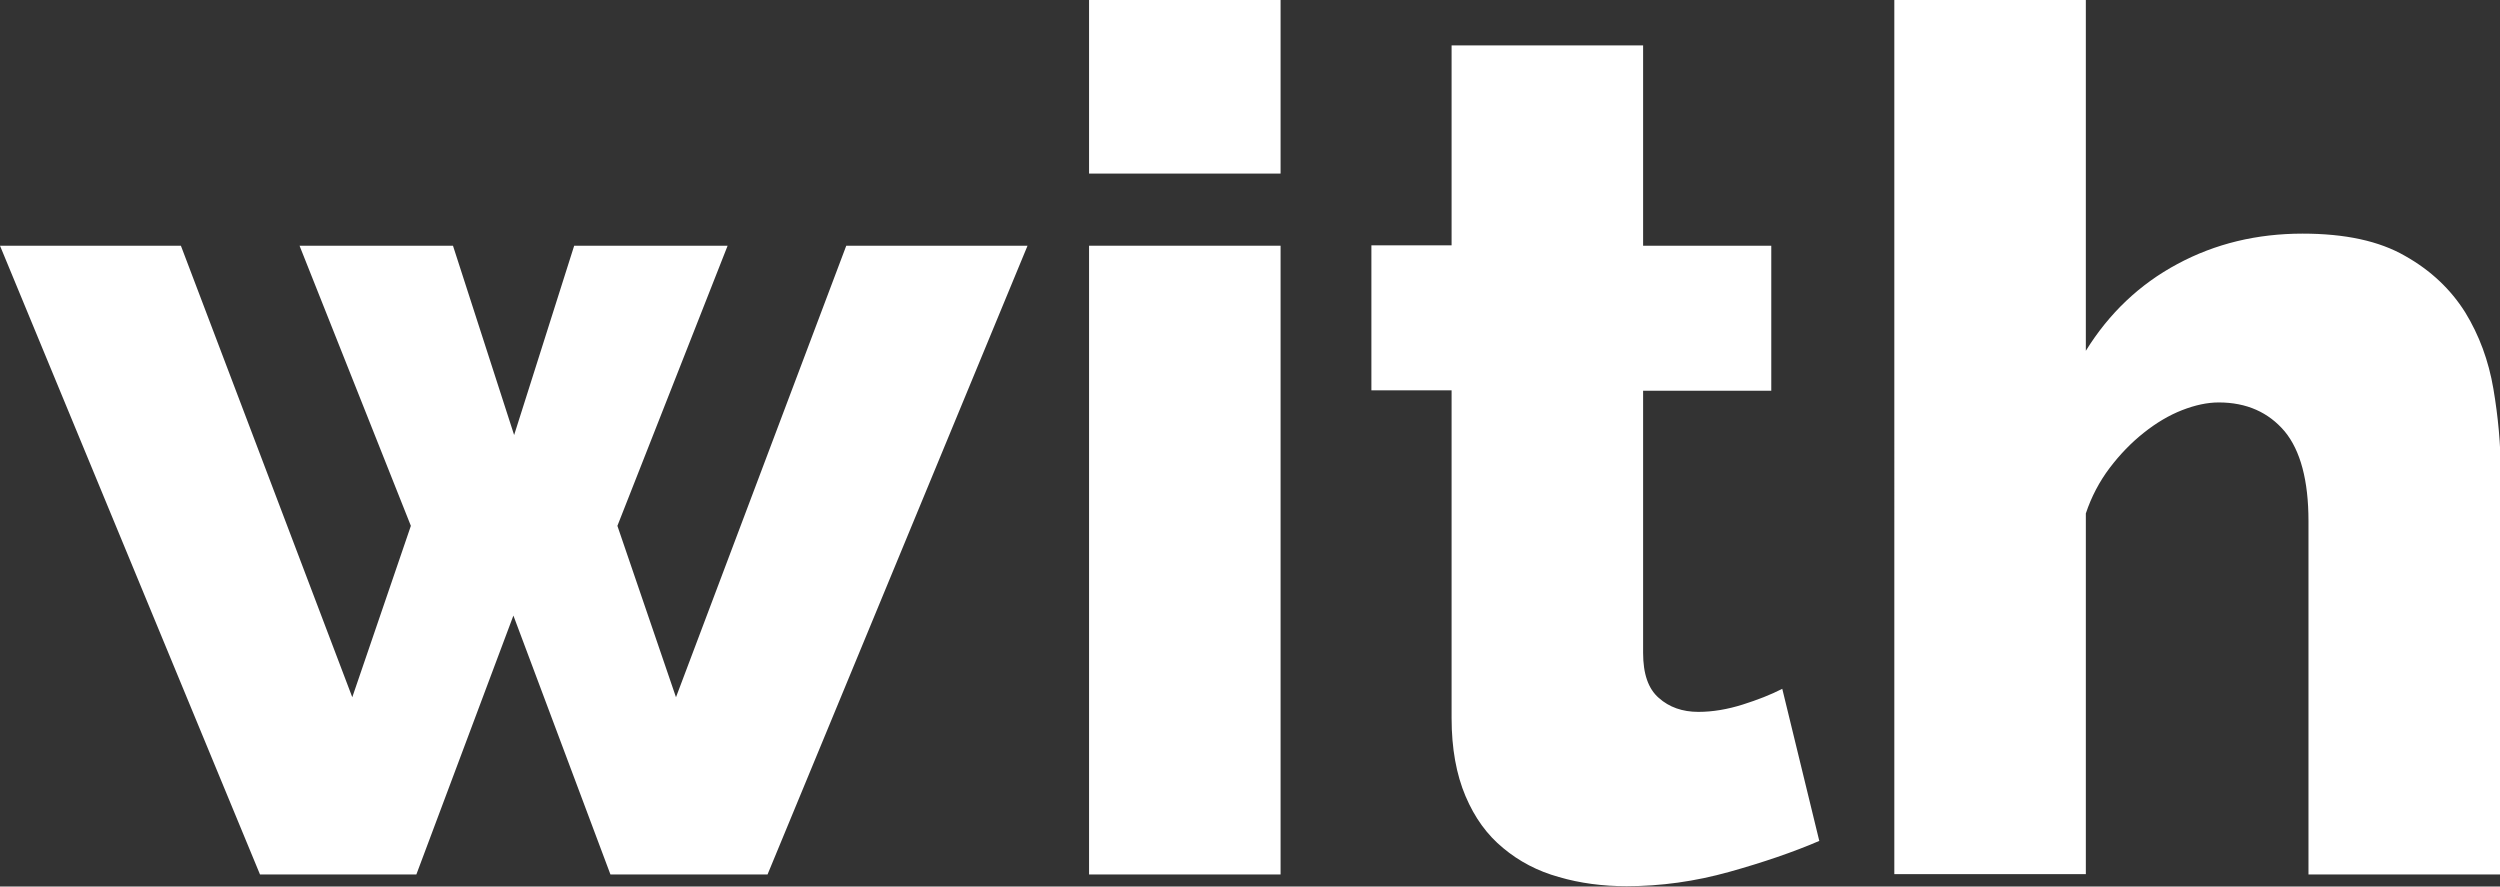
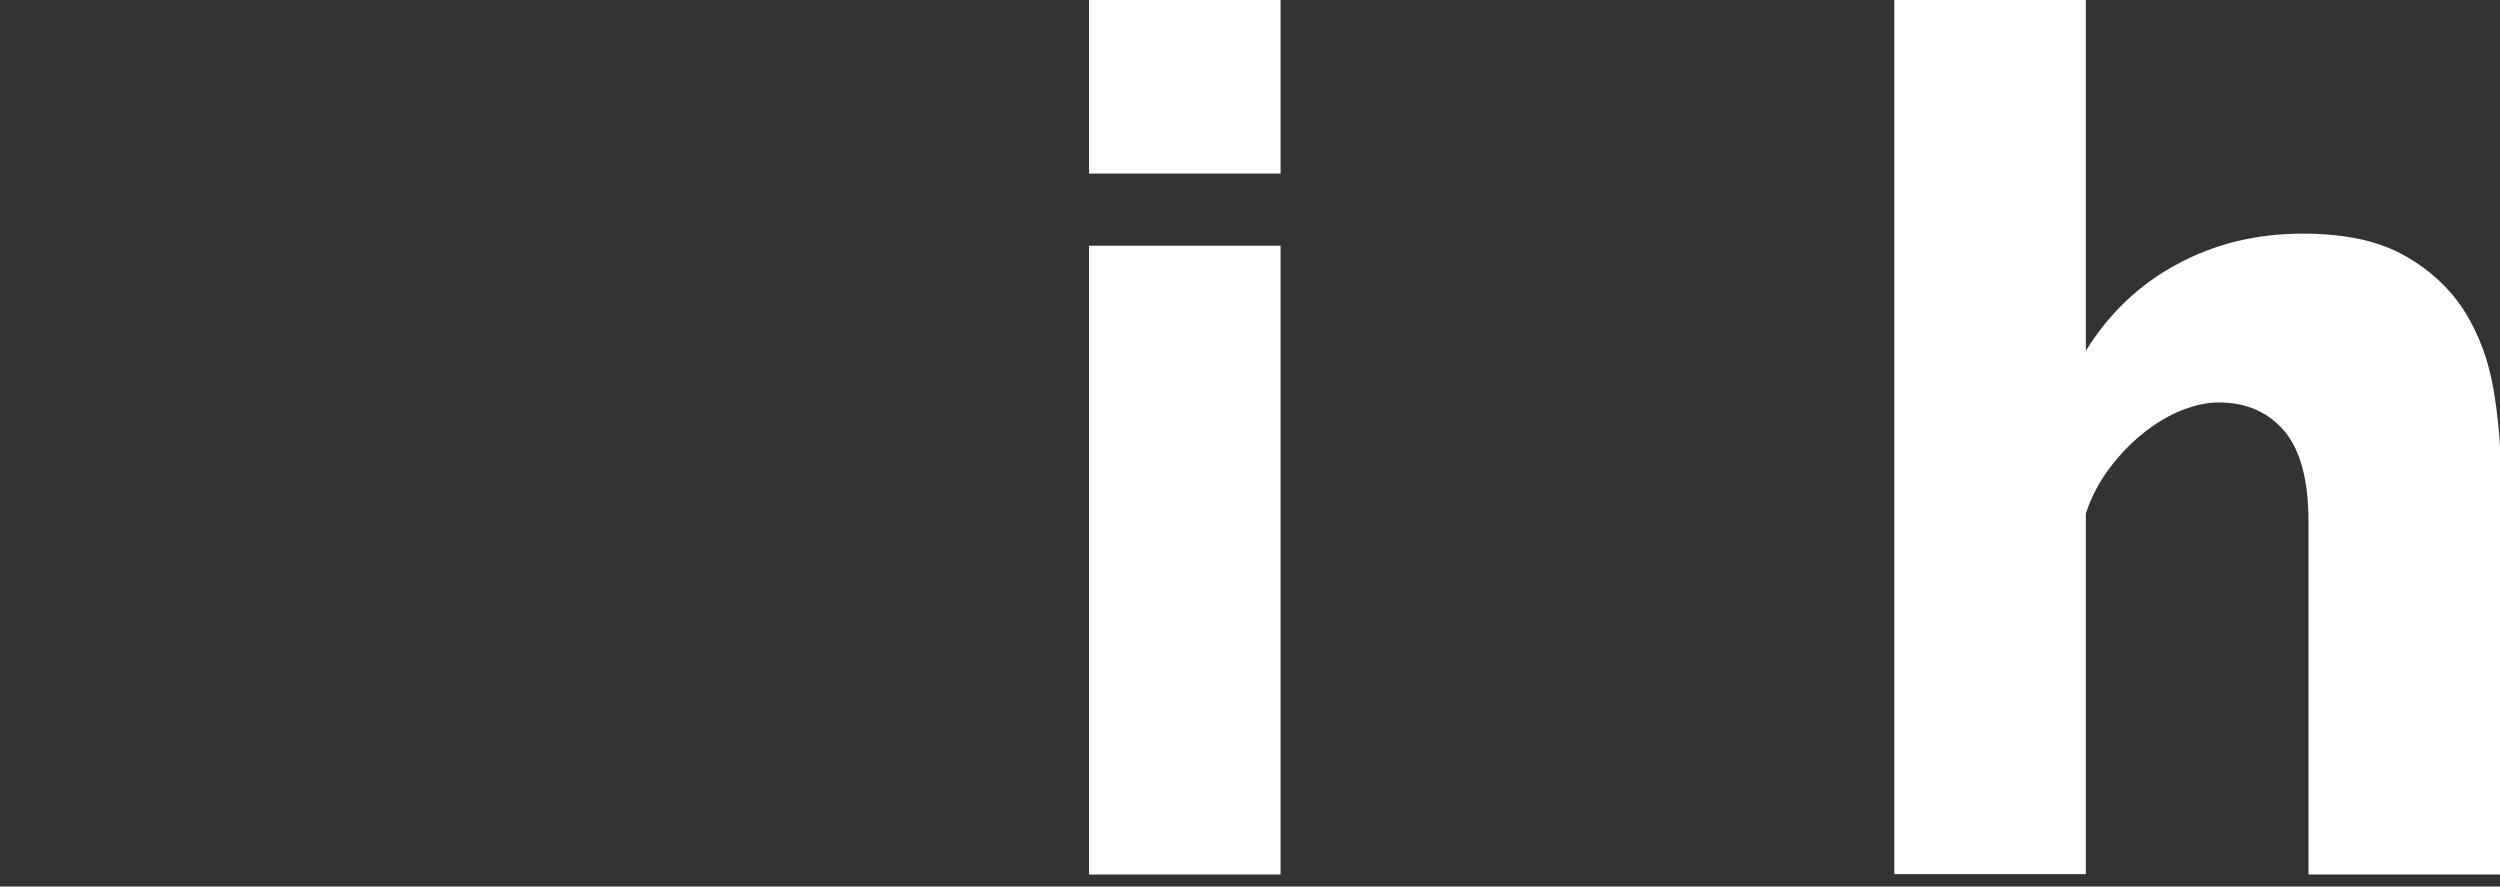
<svg xmlns="http://www.w3.org/2000/svg" id="Layer_2" viewBox="0 0 68.27 24.21">
  <rect x="0" y="0" width="68.27" height="24.21" fill="#333333" stroke="none" />
  <defs>
    <style>.cls-1{fill:#fff;}</style>
  </defs>
  <g id="_36x280">
    <g>
-       <path class="cls-1" d="M23.09,6.71h4.97l-7.1,17.17h-4.29l-2.65-7.07-2.65,7.07H7.1L0,6.71H4.94l4.68,12.33,1.6-4.68-3.04-7.65h4.19l1.67,5.17,1.64-5.17h4.19l-3.01,7.65,1.6,4.68,4.65-12.33Z" />
      <path class="cls-1" d="M29.74,4.74V0h5.23V4.74h-5.23Zm0,19.14V6.71h5.23V23.88h-5.23Z" />
-       <path class="cls-1" d="M49.69,22.96c-.72,.31-1.54,.59-2.47,.85-.93,.26-1.86,.39-2.8,.39-.65,0-1.27-.08-1.85-.25-.58-.16-1.09-.43-1.52-.79-.44-.36-.78-.83-1.03-1.42-.25-.59-.38-1.3-.38-2.13V10.66h-2.19v-3.96h2.19V1.24h5.23V6.71h3.5v3.96h-3.5v7.16c0,.57,.14,.98,.43,1.23,.28,.25,.64,.38,1.08,.38,.39,0,.8-.07,1.21-.2,.41-.13,.77-.27,1.08-.43l1.01,4.15Z" />
-       <path class="cls-1" d="M68.27,23.88h-5.23V14.23c0-1.11-.22-1.93-.65-2.45-.44-.52-1.04-.79-1.8-.79-.31,0-.64,.07-1,.21-.36,.14-.71,.35-1.05,.62-.34,.27-.65,.59-.93,.96-.28,.37-.5,.79-.65,1.24v9.85h-5.23V0h5.23V9.58c.63-1.02,1.47-1.82,2.5-2.37,1.04-.56,2.18-.83,3.42-.83,1.16,0,2.09,.2,2.8,.61,.71,.4,1.25,.92,1.64,1.54,.38,.62,.64,1.32,.77,2.09,.13,.77,.2,1.53,.2,2.27v10.99Z" />
+       <path class="cls-1" d="M68.27,23.88h-5.23V14.23c0-1.11-.22-1.93-.65-2.45-.44-.52-1.04-.79-1.8-.79-.31,0-.64,.07-1,.21-.36,.14-.71,.35-1.05,.62-.34,.27-.65,.59-.93,.96-.28,.37-.5,.79-.65,1.24v9.85h-5.23V0h5.23V9.58c.63-1.02,1.47-1.82,2.5-2.37,1.04-.56,2.18-.83,3.42-.83,1.16,0,2.09,.2,2.8,.61,.71,.4,1.25,.92,1.64,1.54,.38,.62,.64,1.32,.77,2.09,.13,.77,.2,1.53,.2,2.27Z" />
    </g>
  </g>
</svg>